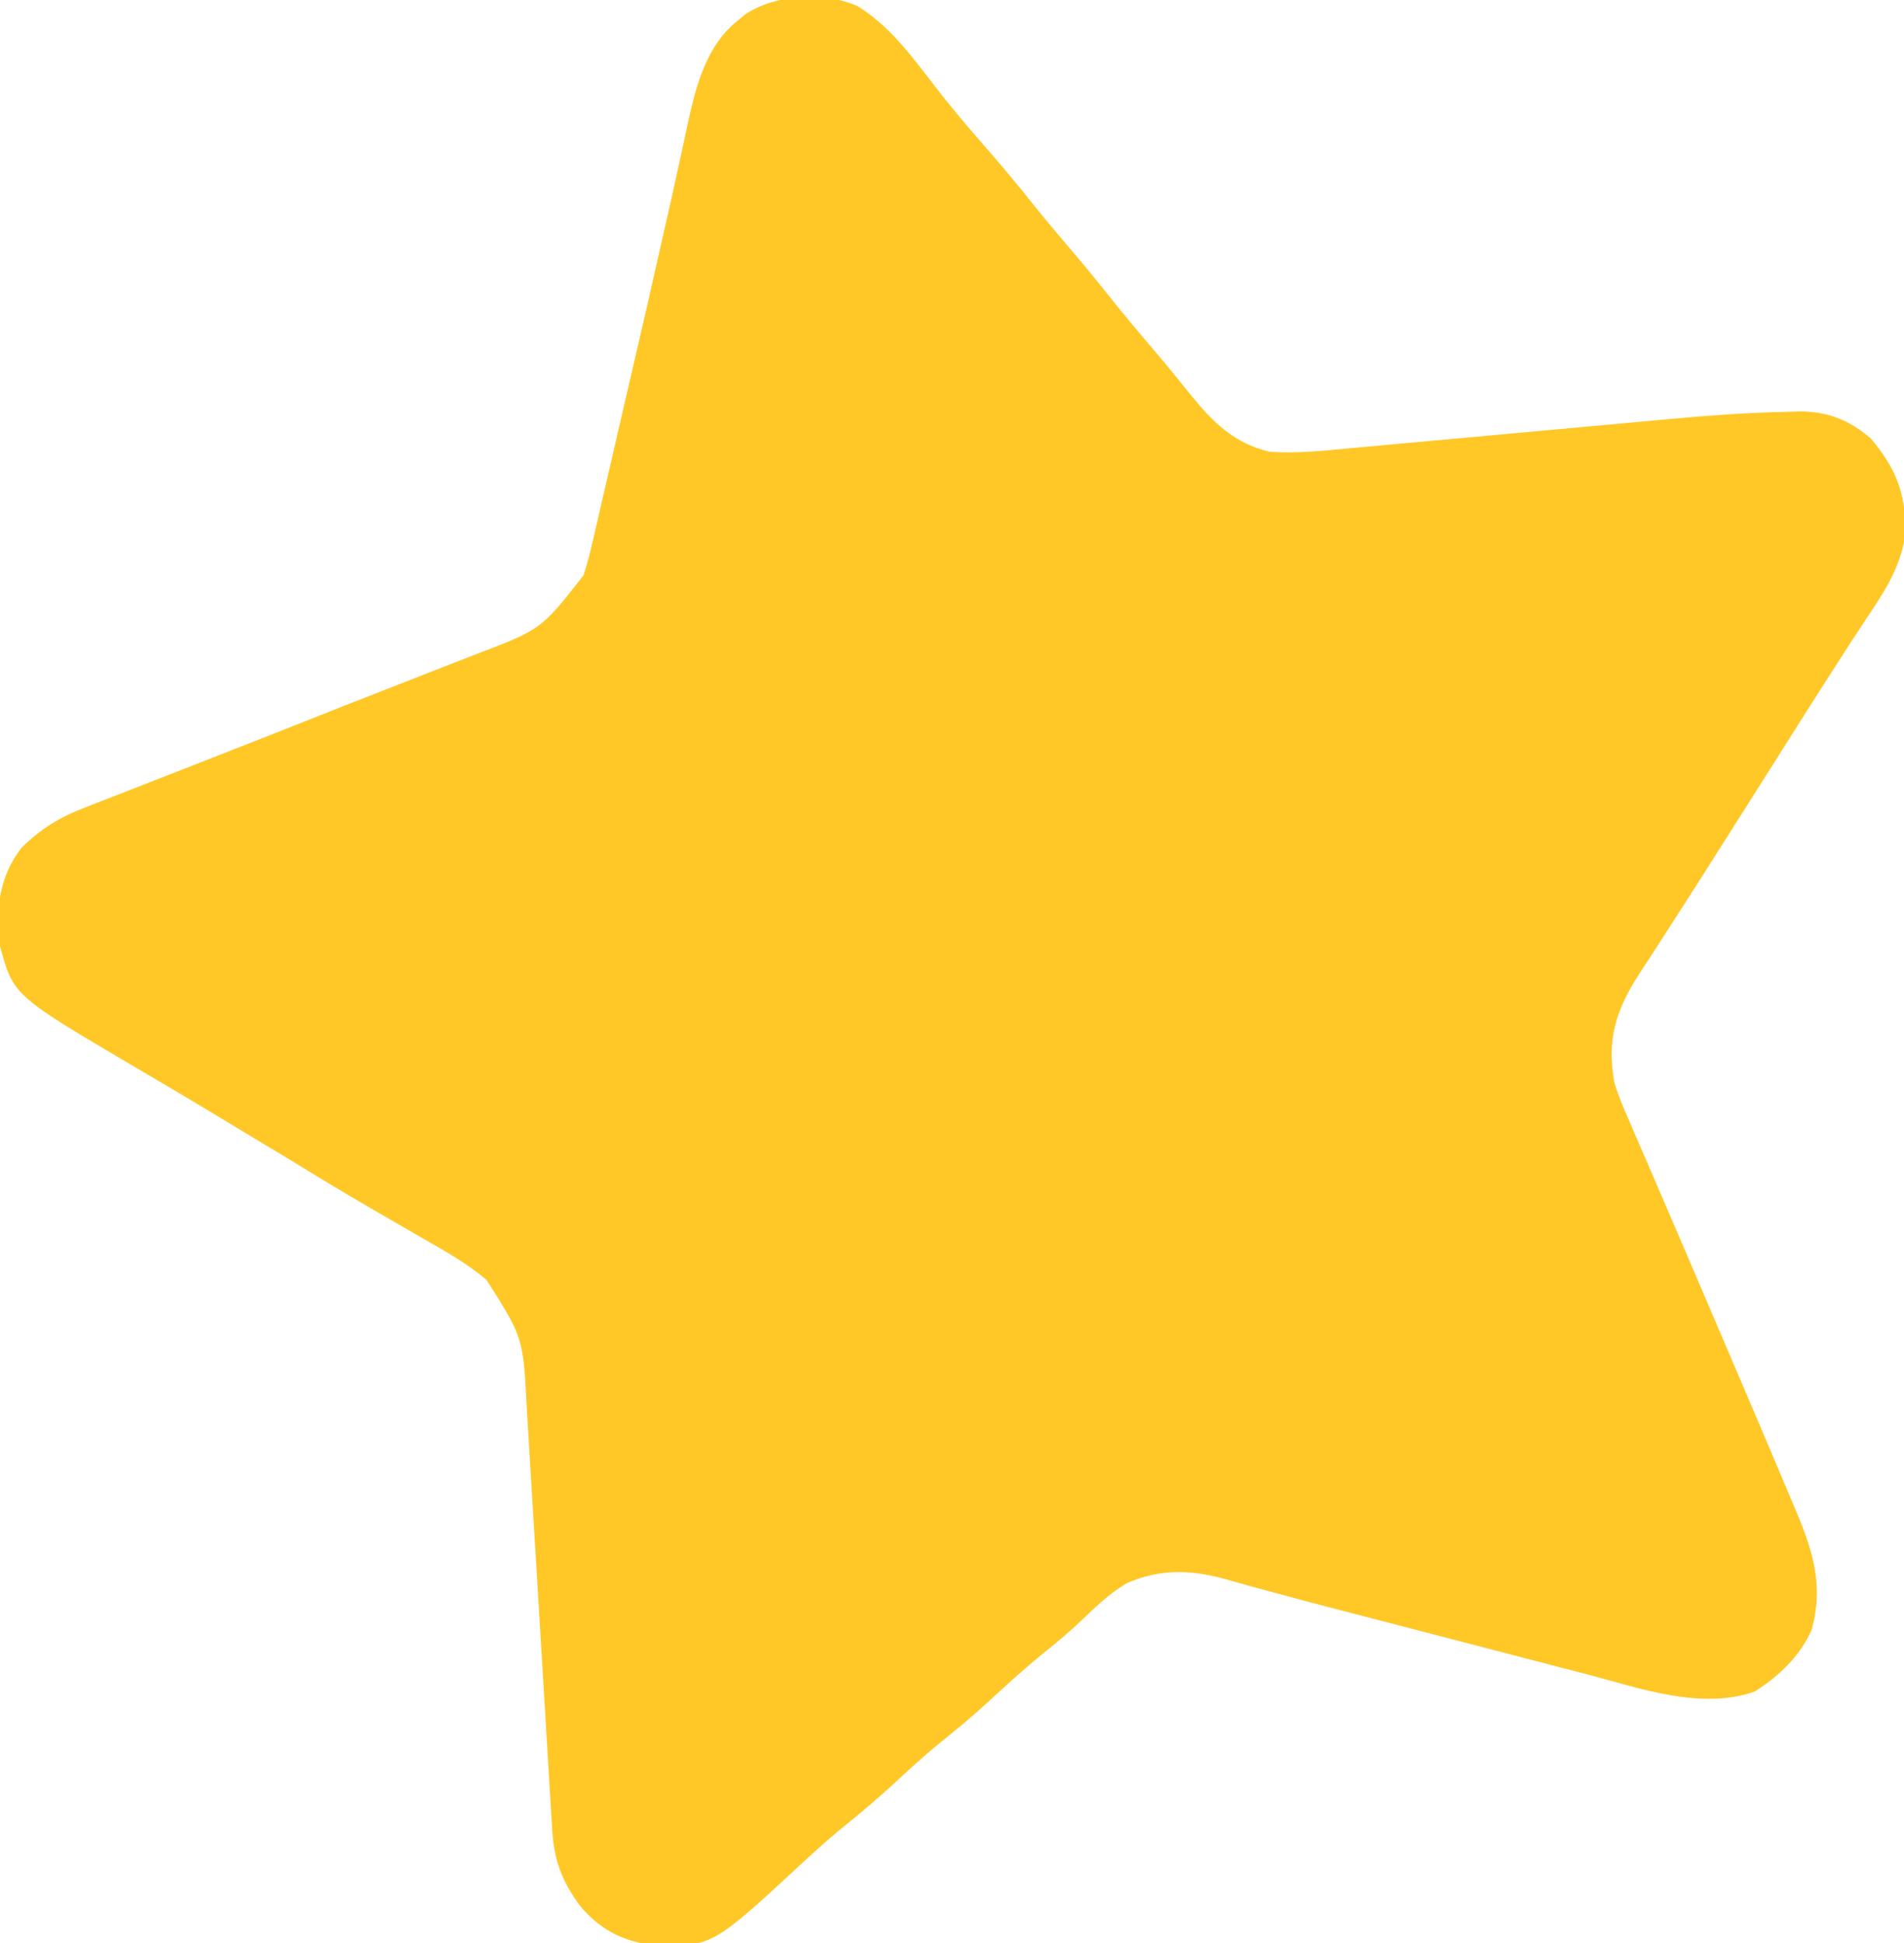
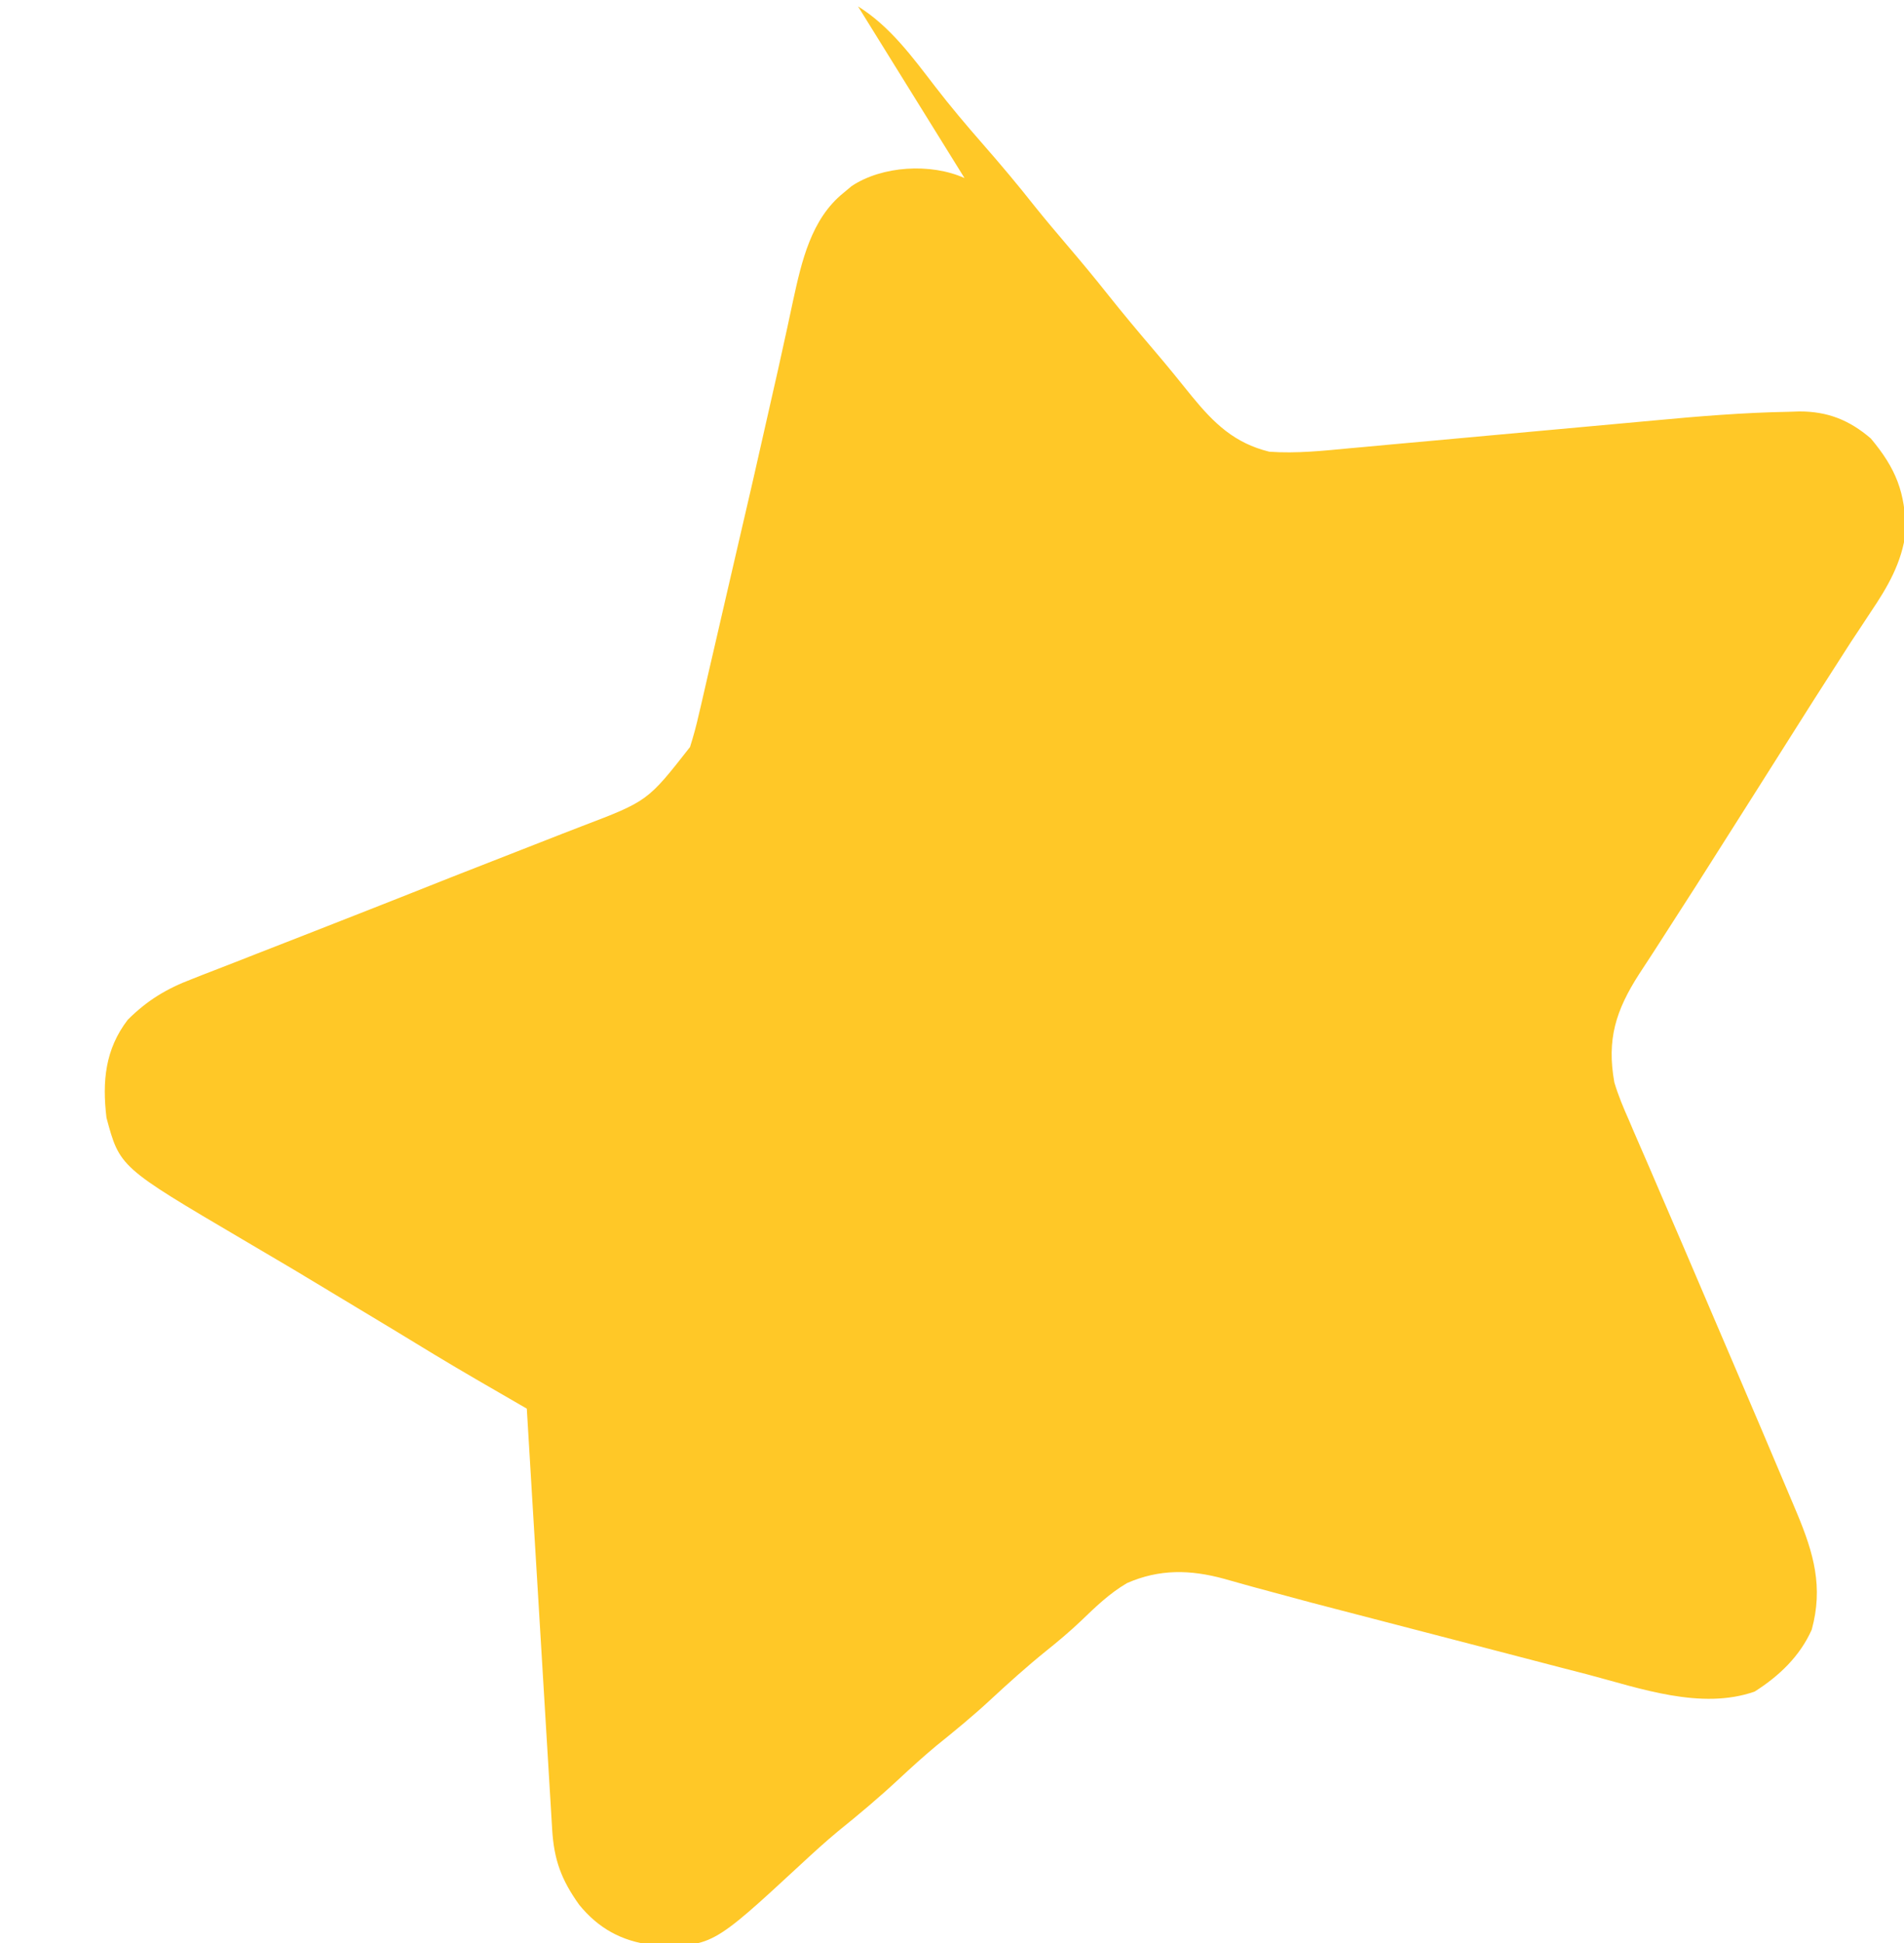
<svg xmlns="http://www.w3.org/2000/svg" width="447" height="456">
-   <path d="M201.438 1.5c7.54 4.69 12.8 11.93 18.14 18.86 3.55 4.6 7.28 9.02 11.11 13.39 4.22 4.82 8.32 9.69 12.29 14.73 2.45 3.05 4.98 6.04 7.52 9.02 3.23 3.79 6.41 7.6 9.5 11.5 3.53 4.45 7.17 8.78 10.85 13.1 3.06 3.58 6.02 7.22 8.97 10.9 5.22 6.37 10 10.99 18.18 13 6.36.46 12.75-.23 19.07-.83l2.92-.26 6.24-.58 9.94-.9 28.24-2.58 17.32-1.58 6.54-.6c10.57-.99 21.12-1.86 31.73-2.04l2.41-.08c6.64-.02 11.75 2.01 16.8 6.34 5.94 7.1 8.12 12.67 8.19 21.95-.91 7.2-4.21 12.86-8.21 18.78l-2.96 4.49-1.59 2.39-8.58 13.38-1.79 2.82-12.73 20.12-9.75 15.37-3.55 5.59-8.69 13.52-1.65 2.56-3.08 4.71c-5.48 8.53-7.64 15.34-5.82 25.43.92 3.08 2.14 5.98 3.45 8.92l1.08 2.54 3.6 8.29 2.52 5.87 5.44 12.62 13.77 32.19 4.49 10.51 7.65 18.06.93 2.21c3.85 9.25 6.16 17.19 3.41 27.2-2.78 6.26-7.69 10.91-13.4 14.53-12.57 4.41-26.97-.78-39.2-4.01l-6.13-1.58-16.04-4.18-16.17-4.2-21.08-5.48-5.45-1.42-13.14-3.54-2.57-.71-4.73-1.33c-7.95-2.18-15.21-2.34-22.83.99-4.12 2.41-7.39 5.58-10.82 8.88-2.64 2.51-5.37 4.8-8.22 7.08-4.53 3.66-8.81 7.51-13.08 11.47-4.08 3.78-8.36 7.29-12.7 10.78-3.02 2.51-5.9 5.13-8.78 7.81-4.59 4.27-9.33 8.26-14.22 12.19-3.02 2.51-5.9 5.14-8.78 7.81-20.99 19.41-20.99 19.41-35.06 18.89-7.05-.93-12.42-3.87-16.94-9.39-4.2-5.87-5.94-10.53-6.37-17.77l-.17-2.83-.18-3.06-.2-3.25-.42-6.99-.67-11.09-1.9-31.53-1.17-19.29-.44-7.33-.62-10.3-.18-3.01c-.84-16.67-.84-16.67-9.5-30.26-4.76-3.99-10.12-6.96-15.5-10.03l-9.73-5.63-2.02-1.17c-6.64-3.85-13.19-7.83-19.74-11.84l-22.64-13.63-2.16-1.28-10.38-6.12c-28.89-17-28.89-17-32.01-28.59-1.02-8.51-.33-16.05 5-23 4.57-4.55 9.11-7.29 15.1-9.56l2.35-.93 7.61-2.95 5.38-2.11 11.1-4.33 15.32-6.01 2.39-.94 7.07-2.79 9.33-3.7 2.32-.91 14.44-5.65 9.66-3.78 4.55-1.76c15.44-5.88 15.44-5.88 25.38-18.58.81-2.58 1.49-5.05 2.07-7.67l.53-2.23 1.67-7.27 1.2-5.17 3.15-13.65 3.12-13.48 2.47-10.64.61-2.65 5.86-25.86 2.12-9.63 1.41-6.58c1.98-9.06 4.22-19.07 11.79-25.17l1.94-1.62c7.15-4.77 18.6-5.44 26.5-1.88z" fill="#ffc827" />
+   <path d="M201.438 1.5c7.54 4.69 12.8 11.93 18.14 18.86 3.55 4.6 7.28 9.02 11.11 13.39 4.22 4.82 8.32 9.69 12.29 14.73 2.45 3.05 4.98 6.04 7.52 9.02 3.23 3.79 6.41 7.6 9.5 11.5 3.53 4.45 7.17 8.78 10.85 13.1 3.06 3.58 6.02 7.22 8.97 10.9 5.22 6.37 10 10.99 18.18 13 6.36.46 12.75-.23 19.07-.83l2.92-.26 6.24-.58 9.94-.9 28.24-2.58 17.32-1.58 6.54-.6c10.57-.99 21.12-1.86 31.73-2.04l2.41-.08c6.64-.02 11.75 2.01 16.8 6.34 5.94 7.1 8.12 12.67 8.19 21.95-.91 7.2-4.21 12.86-8.21 18.78l-2.96 4.49-1.59 2.39-8.58 13.38-1.79 2.82-12.73 20.12-9.75 15.37-3.55 5.59-8.69 13.52-1.65 2.56-3.08 4.71c-5.48 8.53-7.64 15.34-5.82 25.43.92 3.08 2.14 5.98 3.45 8.92l1.08 2.54 3.6 8.29 2.52 5.87 5.44 12.62 13.77 32.19 4.49 10.51 7.65 18.06.93 2.21c3.85 9.25 6.16 17.19 3.41 27.2-2.78 6.26-7.69 10.91-13.4 14.53-12.57 4.41-26.97-.78-39.2-4.01l-6.13-1.58-16.04-4.18-16.17-4.2-21.08-5.48-5.45-1.42-13.14-3.54-2.57-.71-4.73-1.33c-7.95-2.18-15.21-2.34-22.83.99-4.12 2.41-7.39 5.58-10.82 8.88-2.64 2.51-5.37 4.8-8.22 7.08-4.53 3.66-8.81 7.51-13.08 11.47-4.08 3.78-8.36 7.29-12.7 10.78-3.02 2.51-5.9 5.13-8.78 7.81-4.59 4.27-9.33 8.26-14.22 12.19-3.02 2.51-5.9 5.14-8.78 7.81-20.99 19.41-20.99 19.41-35.06 18.89-7.05-.93-12.42-3.87-16.94-9.39-4.2-5.87-5.94-10.53-6.37-17.77l-.17-2.83-.18-3.06-.2-3.25-.42-6.99-.67-11.09-1.9-31.53-1.17-19.29-.44-7.33-.62-10.3-.18-3.01l-9.73-5.63-2.02-1.17c-6.64-3.85-13.19-7.83-19.74-11.84l-22.64-13.63-2.16-1.28-10.38-6.12c-28.89-17-28.89-17-32.01-28.59-1.02-8.51-.33-16.05 5-23 4.57-4.55 9.11-7.29 15.1-9.56l2.35-.93 7.61-2.95 5.38-2.11 11.1-4.33 15.32-6.01 2.39-.94 7.07-2.79 9.33-3.7 2.32-.91 14.44-5.65 9.66-3.78 4.55-1.76c15.44-5.88 15.44-5.88 25.38-18.58.81-2.58 1.49-5.05 2.07-7.67l.53-2.23 1.67-7.27 1.2-5.17 3.15-13.65 3.12-13.48 2.47-10.64.61-2.65 5.86-25.86 2.12-9.63 1.41-6.58c1.98-9.06 4.22-19.07 11.79-25.17l1.94-1.62c7.15-4.77 18.6-5.44 26.5-1.88z" fill="#ffc827" />
</svg>